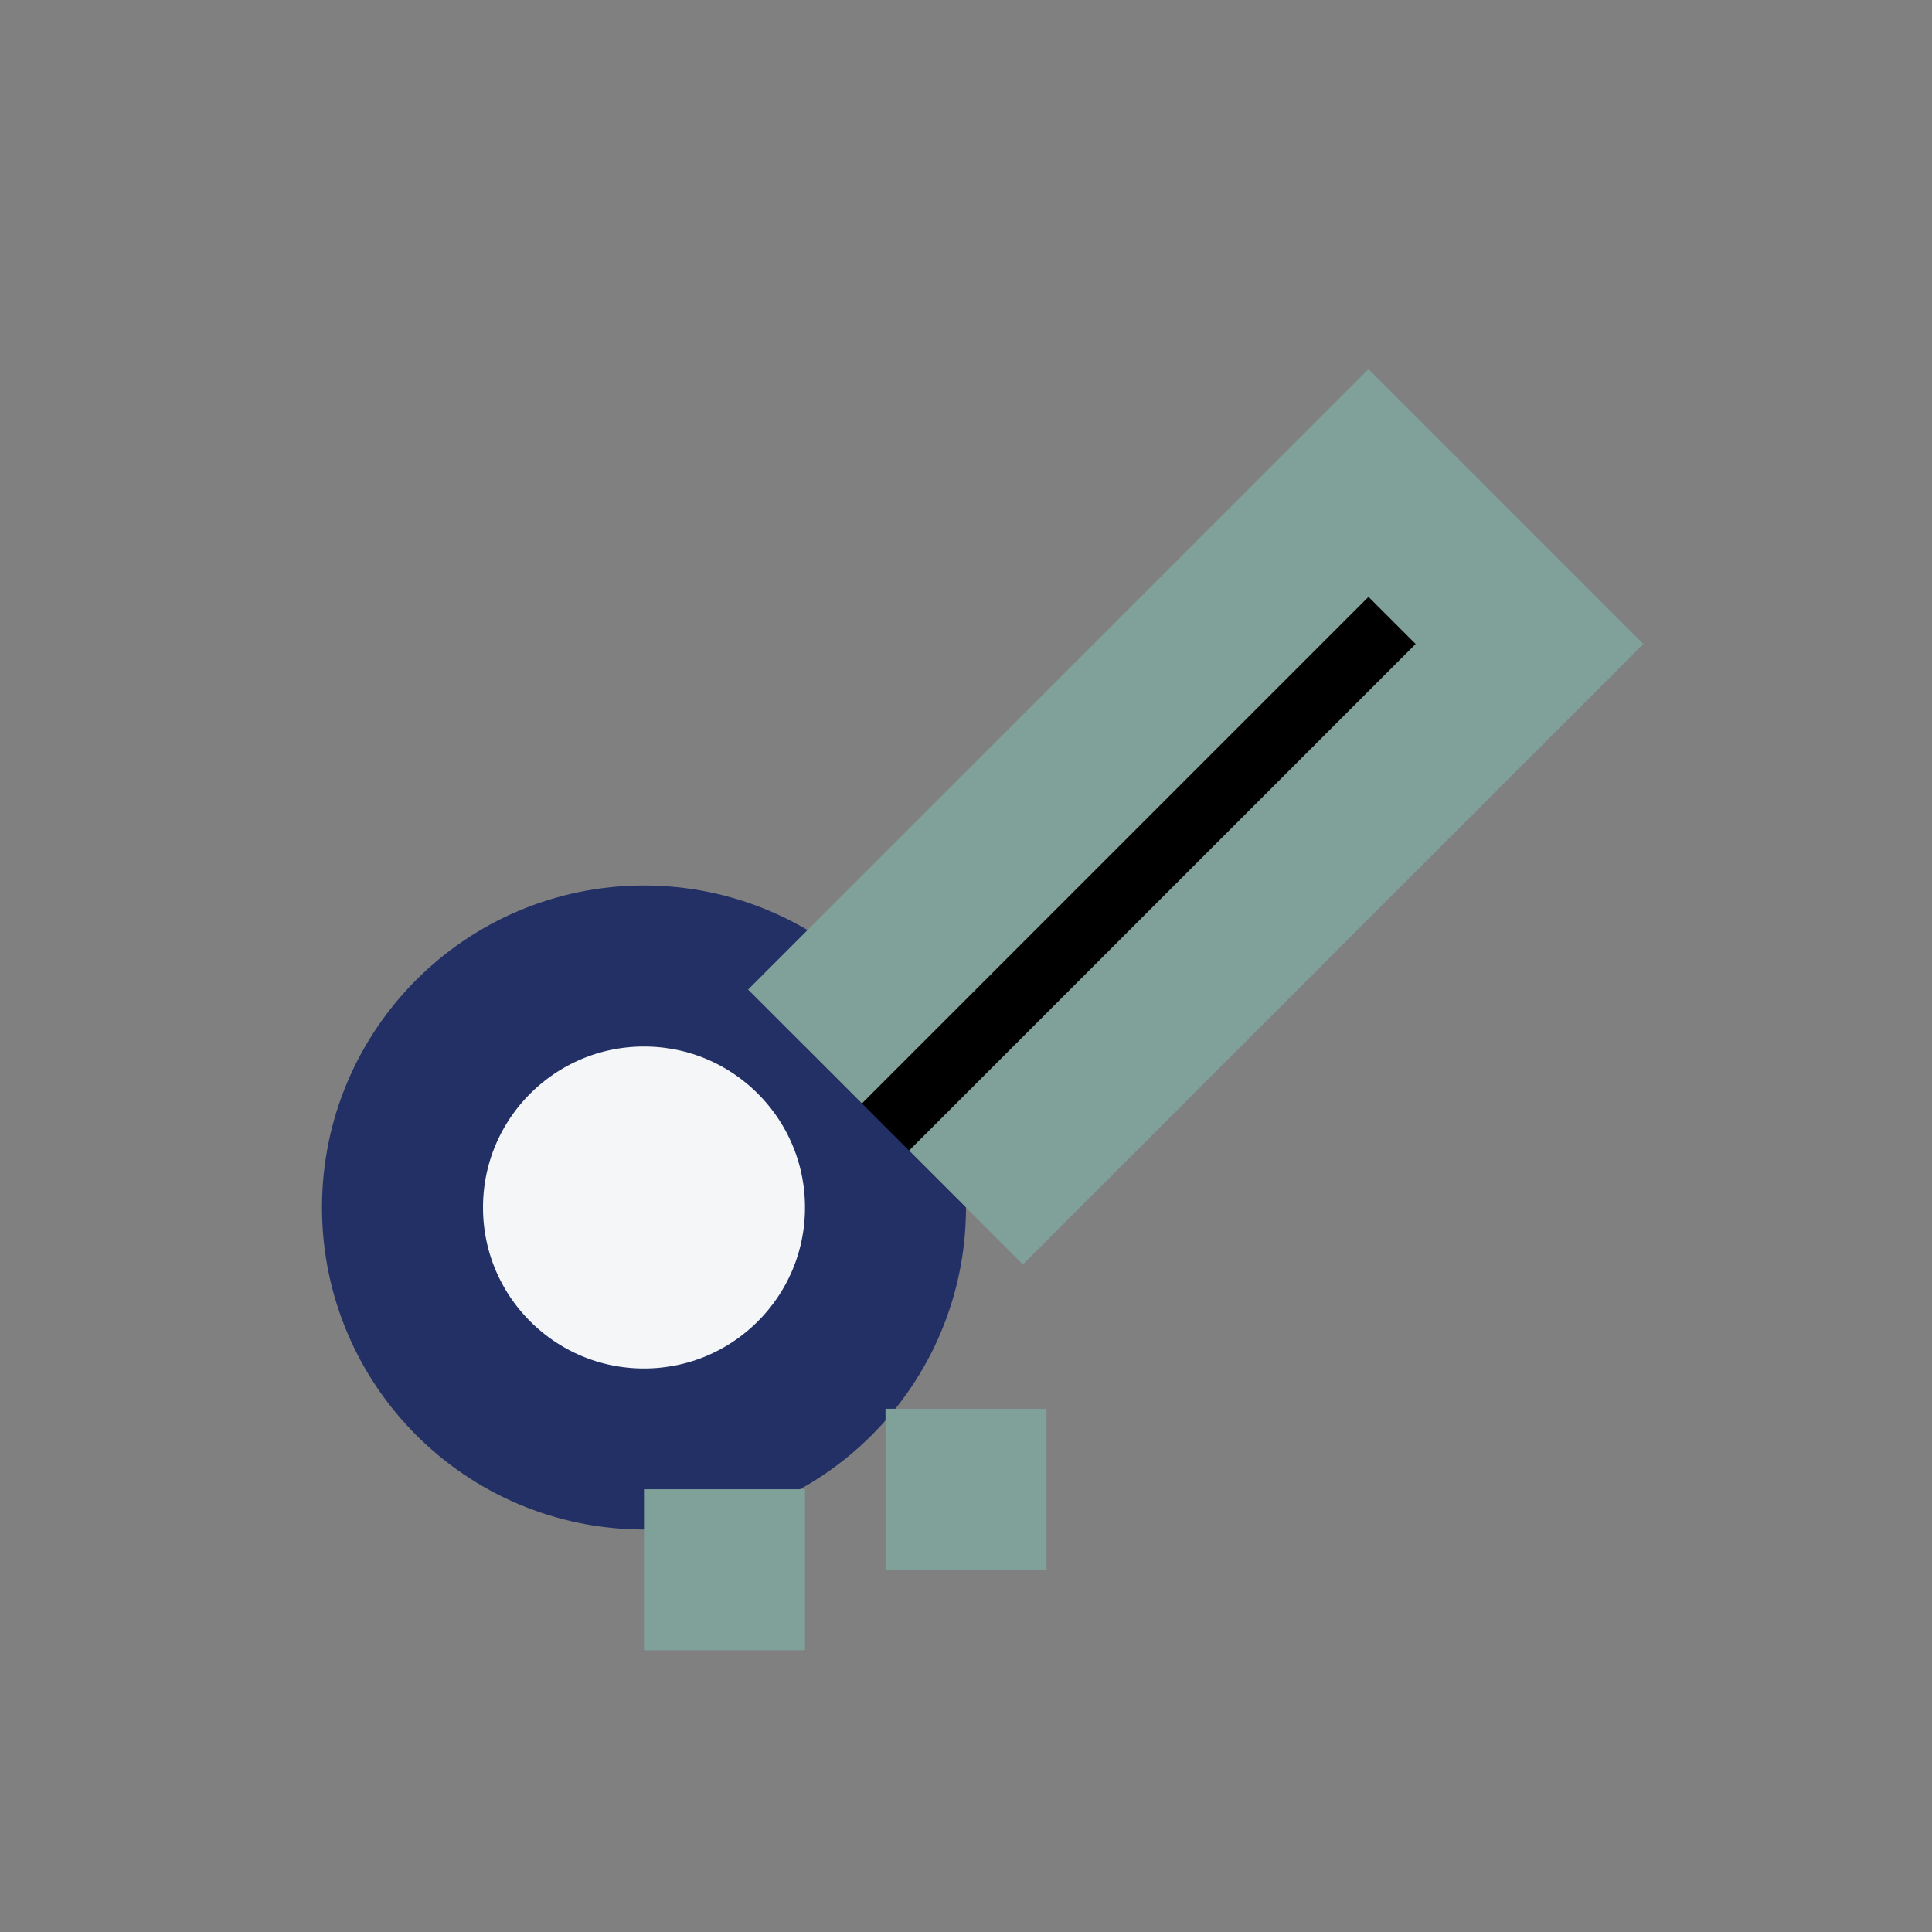
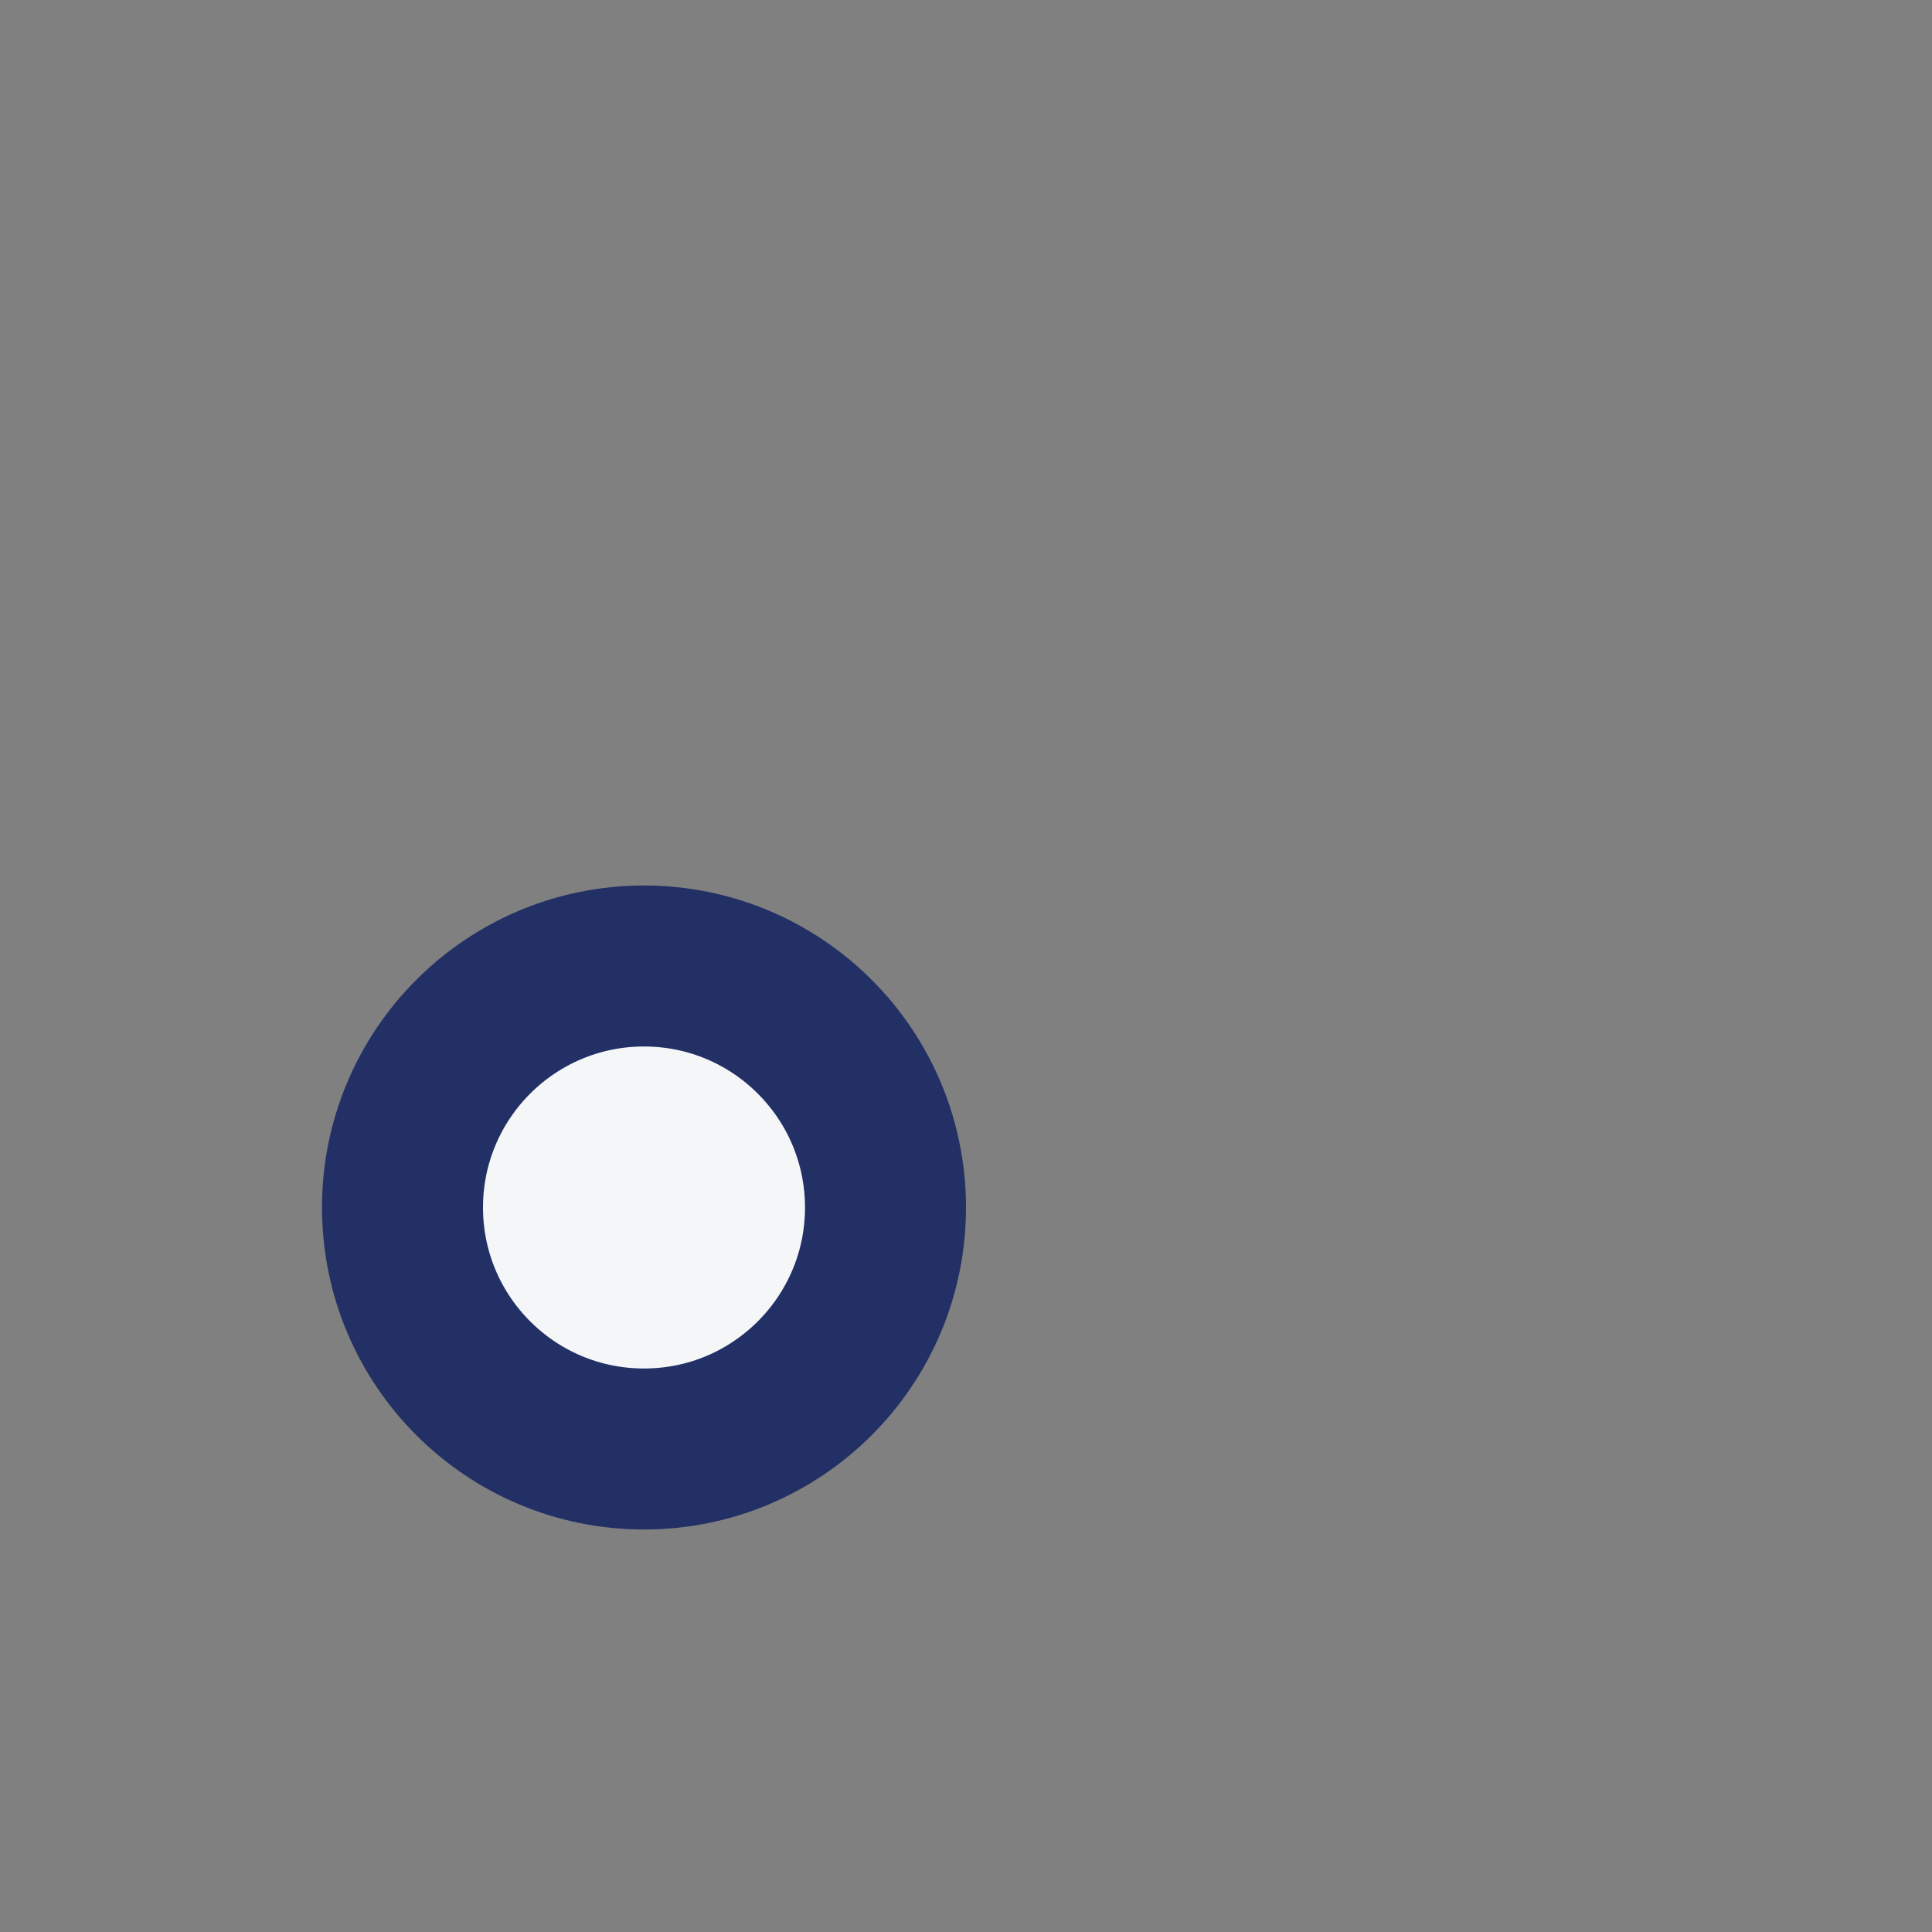
<svg xmlns="http://www.w3.org/2000/svg" width="24" height="24" viewBox="0 0 24 24">
  <rect x="0" y="0" width="24" height="24" fill="#808080" stroke="none" />
  <circle cx="8" cy="15" r="3" fill="#F4F6F7" stroke="#223065" stroke-width="2" />
-   <path d="M10 13l7-7 2 2-7 7m-3 3.5v2m2-2h2" stroke="#80A19A" stroke-width="2" />
</svg>